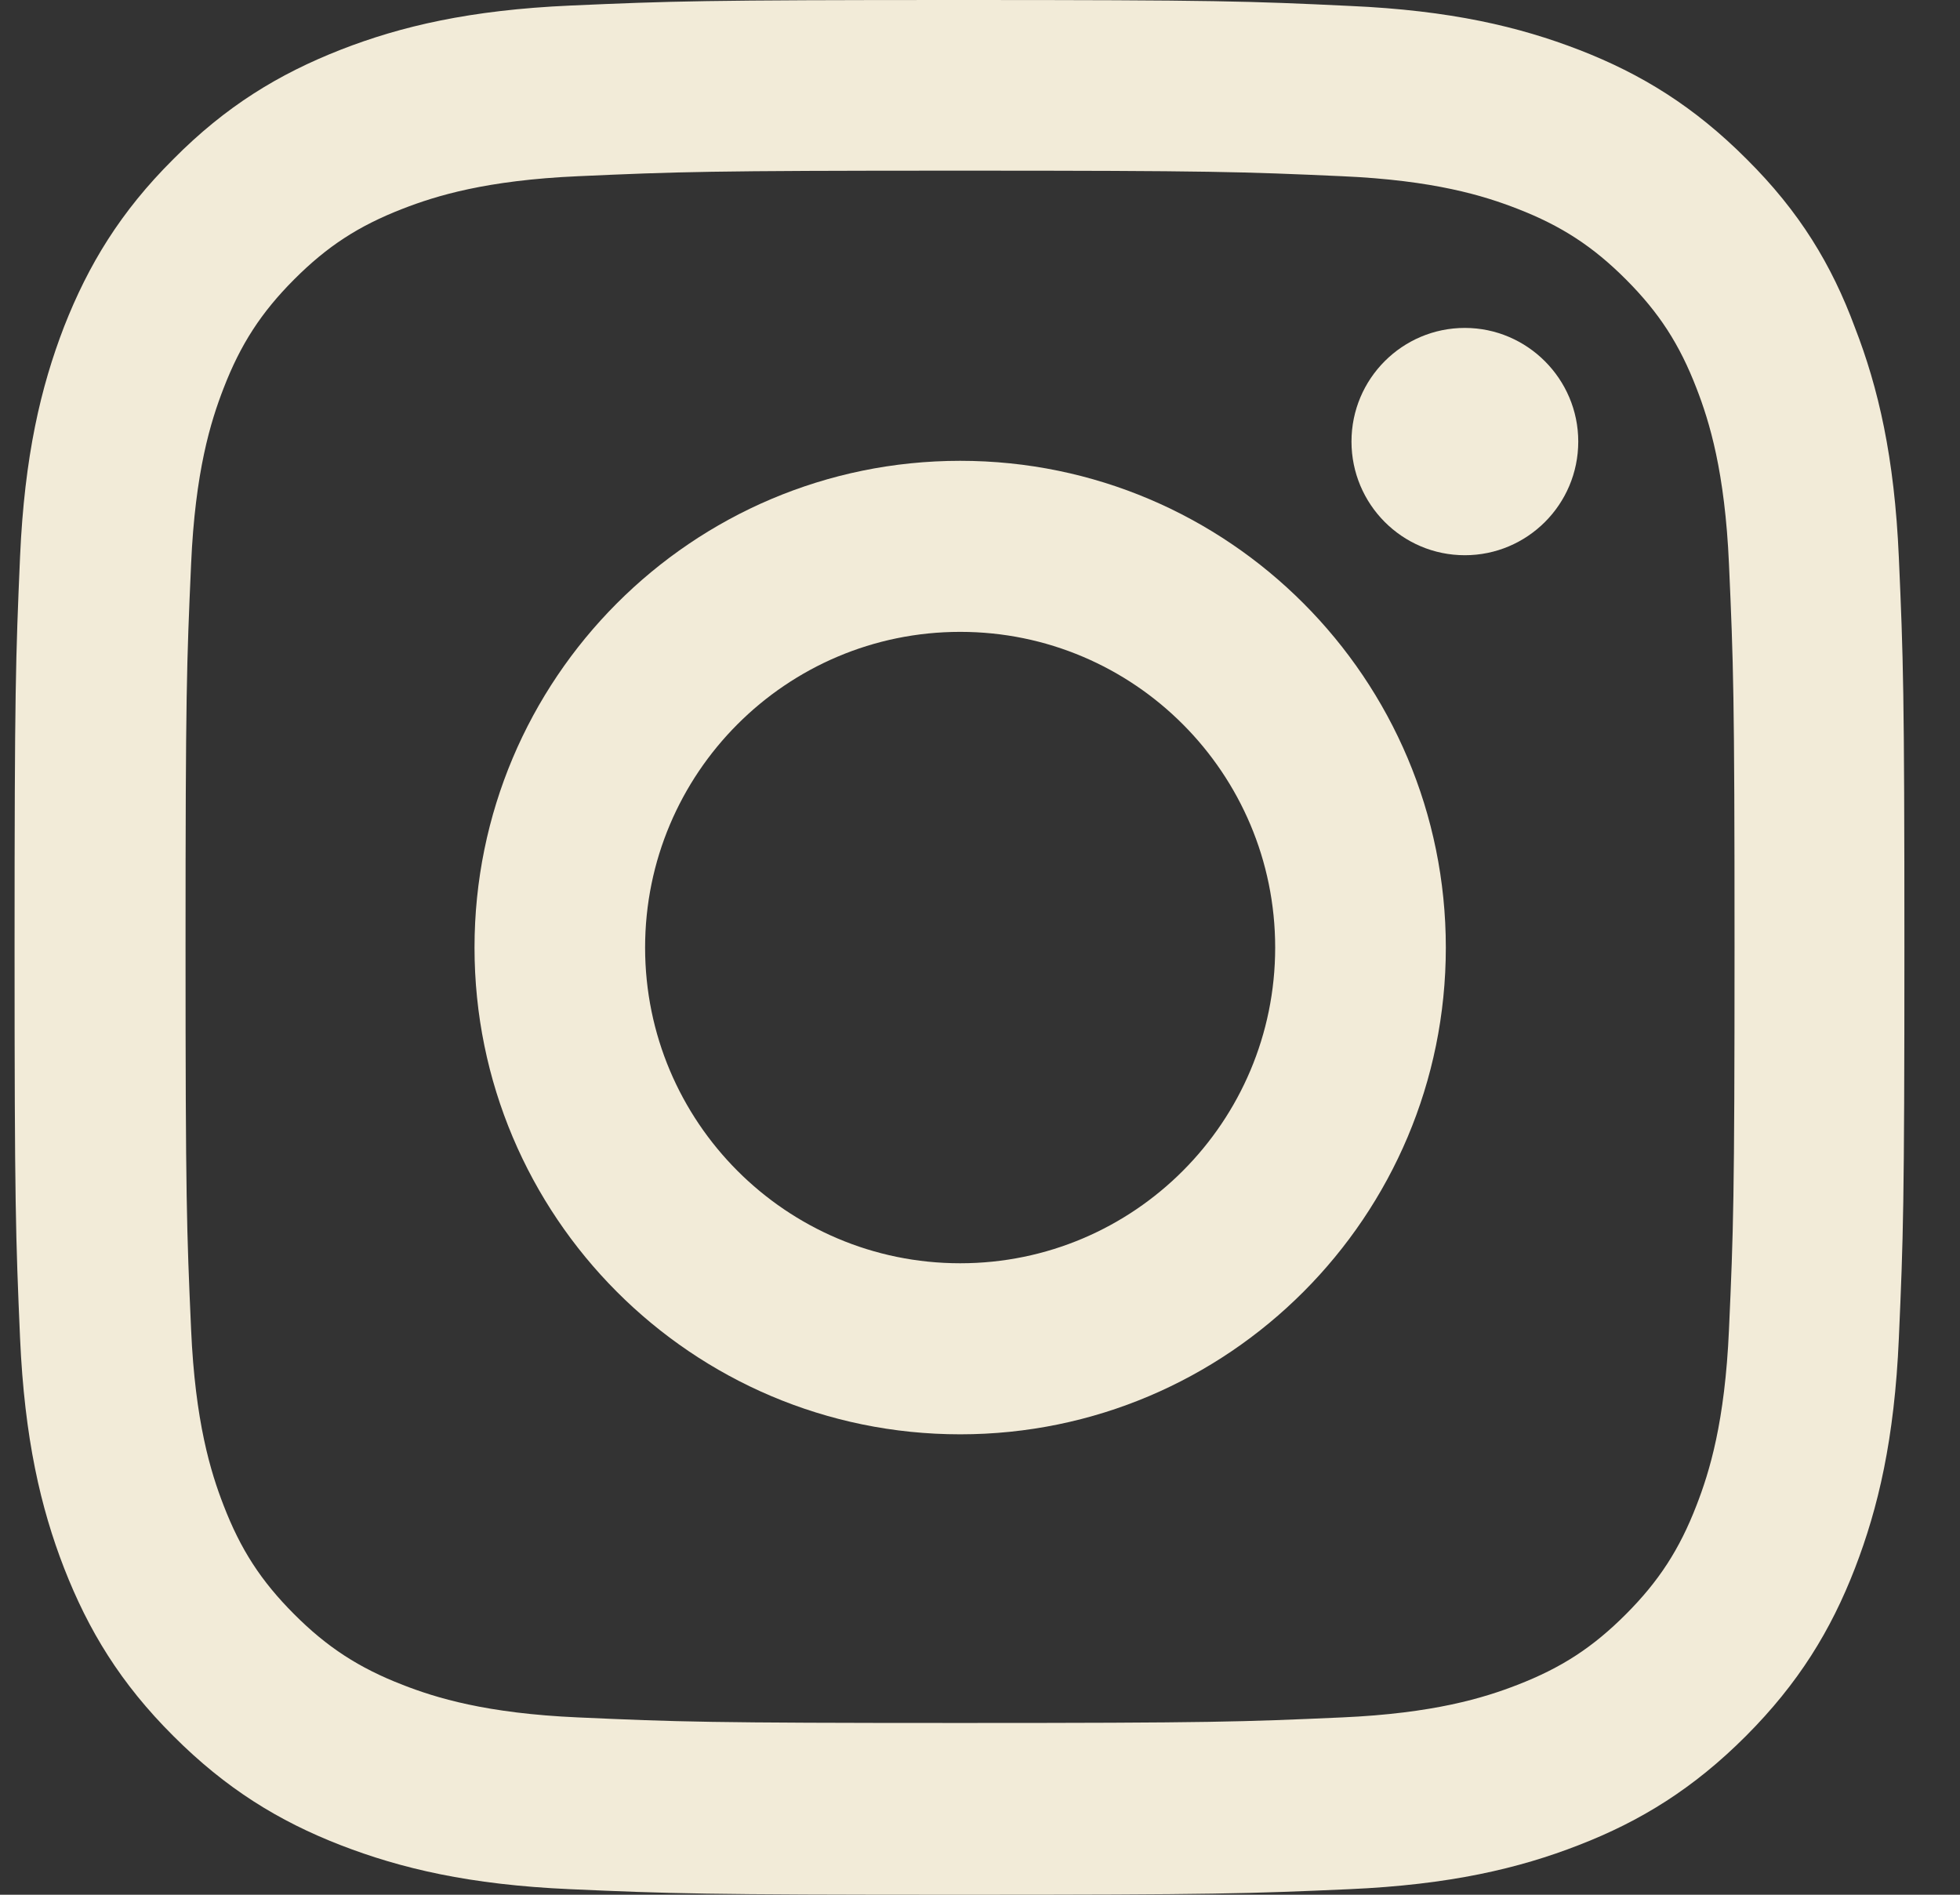
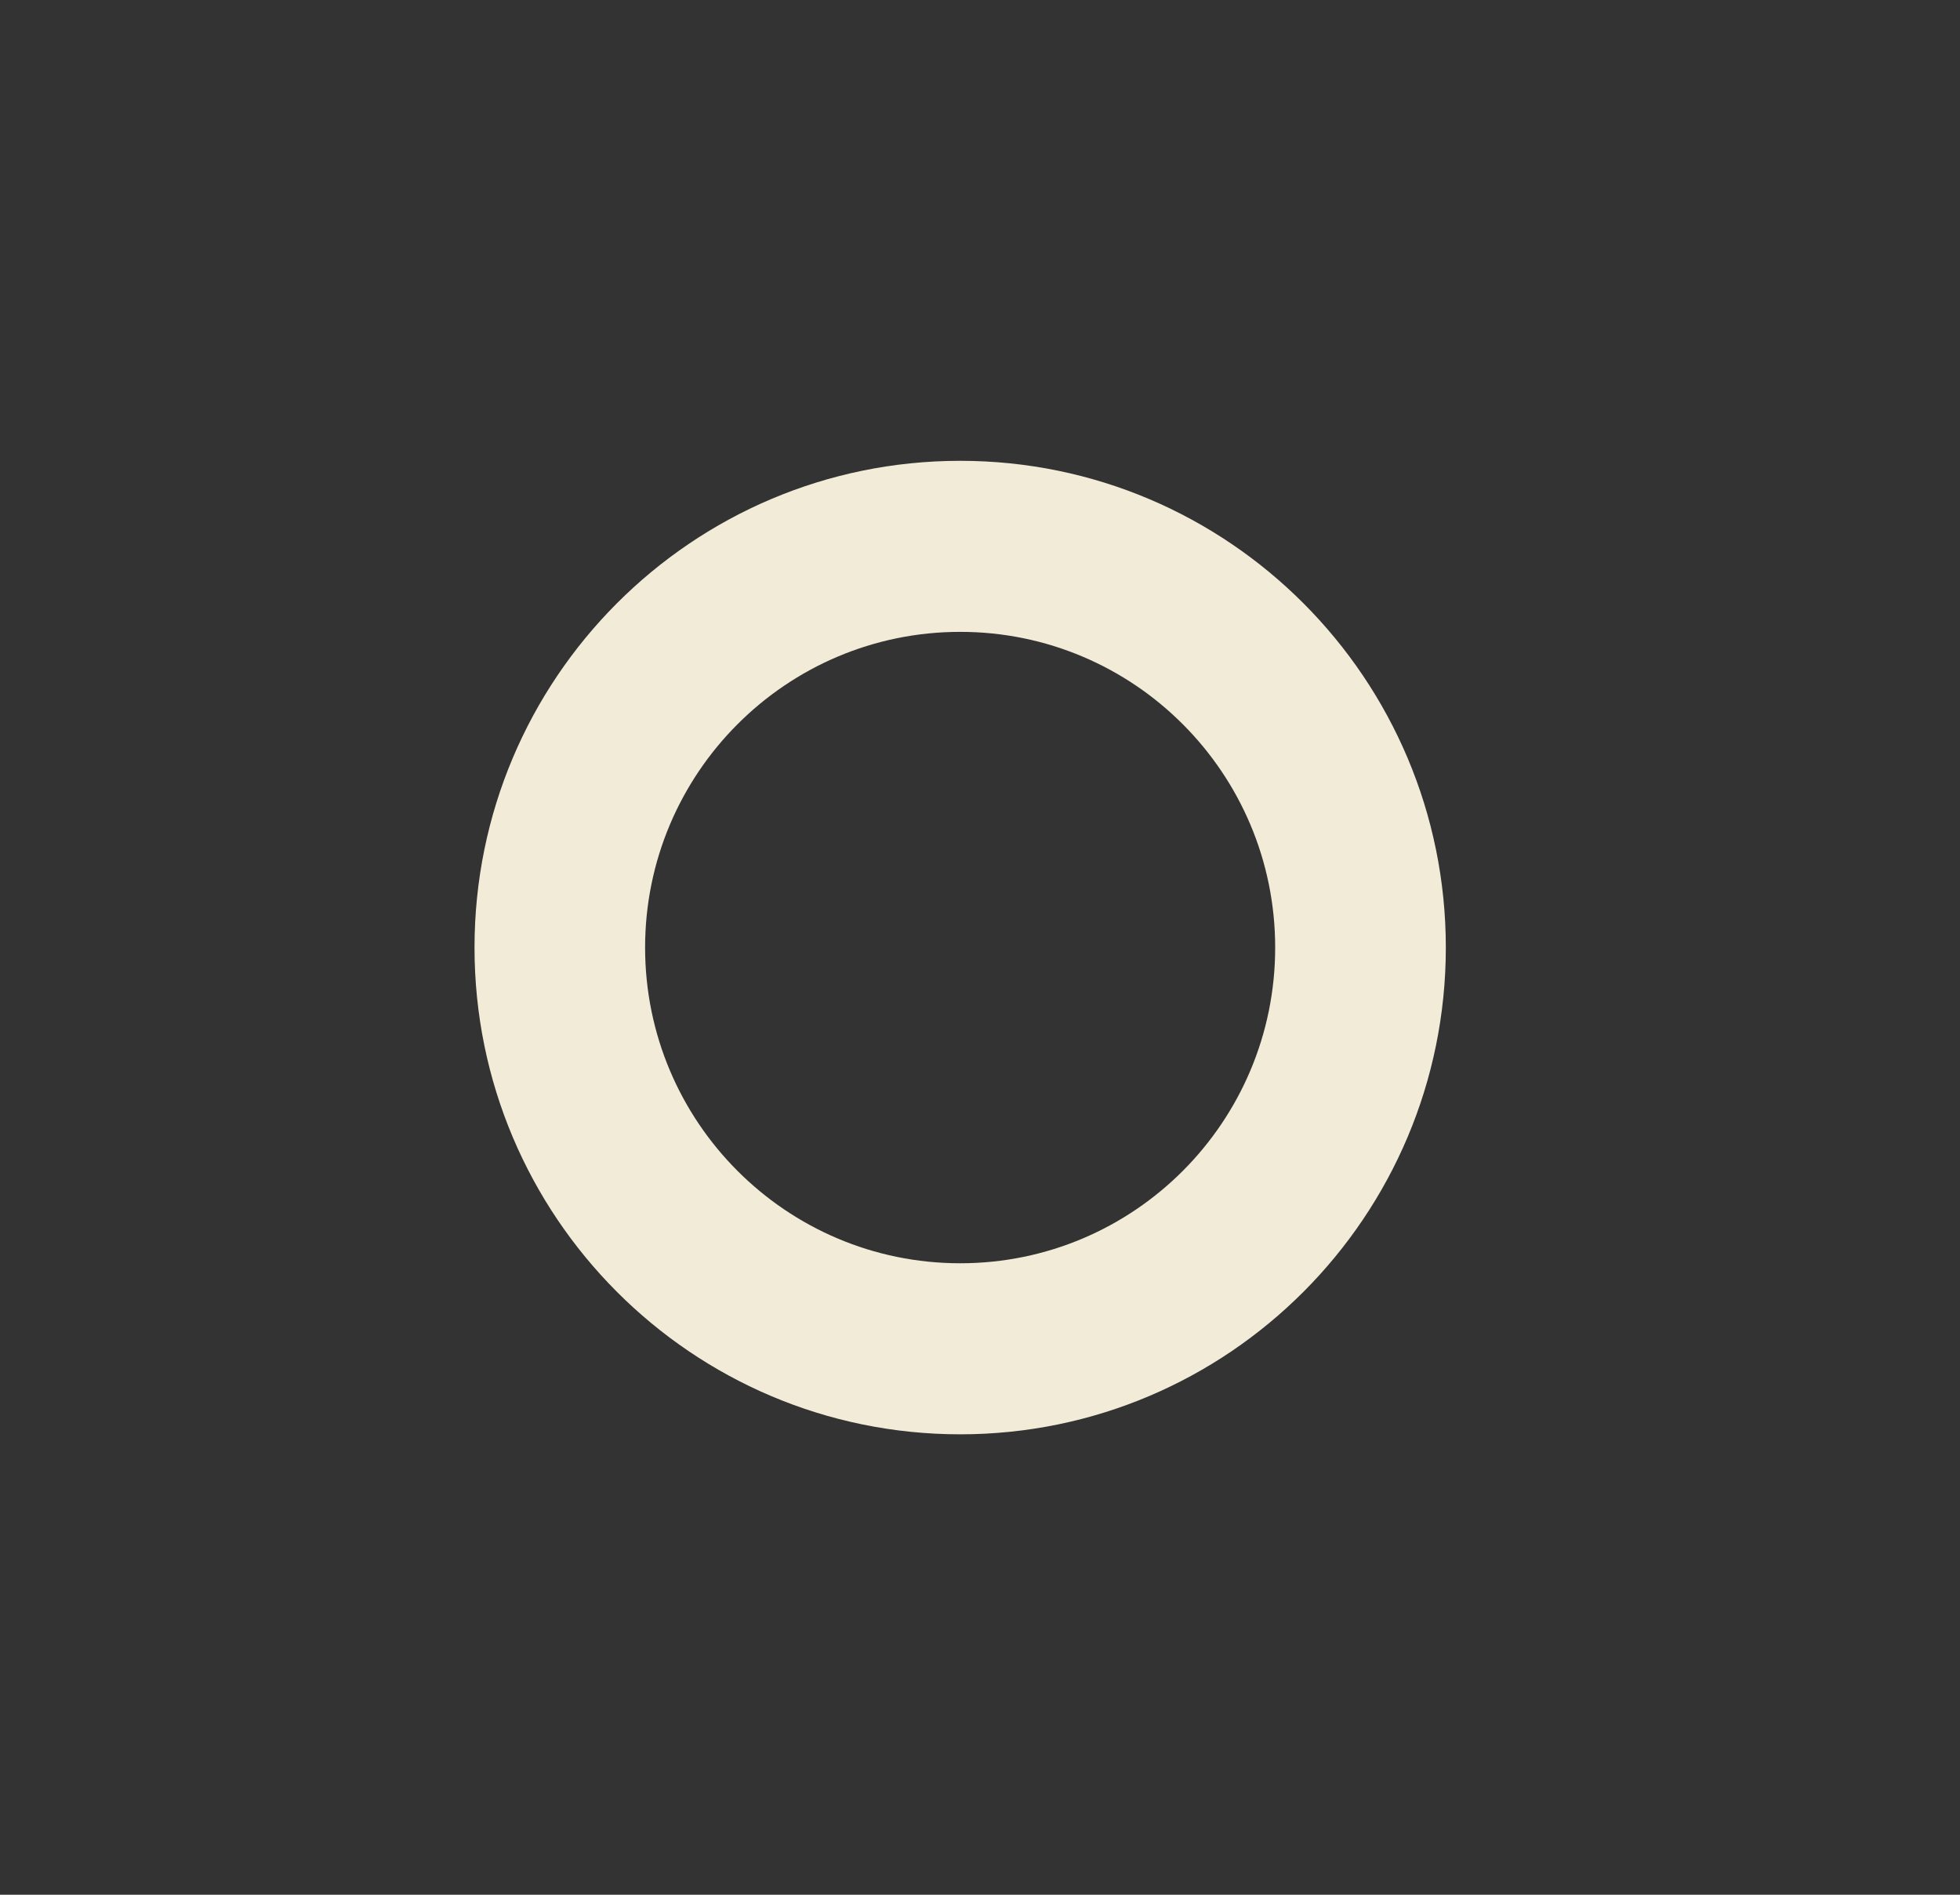
<svg xmlns="http://www.w3.org/2000/svg" width="30" height="29" viewBox="0 0 30 29" fill="none">
  <rect x="0" y="0" width="30" height="29" fill="#333333" stroke="none" />
-   <path d="M14.694 2.612C18.561 2.612 19.019 2.629 20.54 2.697C21.953 2.759 22.716 2.997 23.225 3.195C23.898 3.456 24.384 3.773 24.887 4.277C25.396 4.787 25.707 5.269 25.967 5.943C26.165 6.453 26.402 7.223 26.464 8.634C26.532 10.163 26.549 10.622 26.549 14.492C26.549 18.366 26.532 18.825 26.464 20.349C26.402 21.766 26.165 22.53 25.967 23.04C25.707 23.714 25.39 24.202 24.887 24.706C24.378 25.216 23.898 25.527 23.225 25.788C22.716 25.986 21.947 26.224 20.54 26.286C19.013 26.354 18.555 26.371 14.694 26.371C10.828 26.371 10.37 26.354 8.849 26.286C7.436 26.224 6.673 25.986 6.164 25.788C5.491 25.527 5.005 25.21 4.502 24.706C3.993 24.196 3.682 23.714 3.422 23.04C3.224 22.53 2.987 21.76 2.925 20.349C2.857 18.82 2.84 18.361 2.84 14.492C2.84 10.617 2.857 10.158 2.925 8.634C2.987 7.217 3.224 6.453 3.422 5.943C3.682 5.269 3.999 4.781 4.502 4.277C5.011 3.767 5.491 3.456 6.164 3.195C6.673 2.997 7.442 2.759 8.849 2.697C10.37 2.629 10.828 2.612 14.694 2.612ZM14.694 0C10.766 0 10.274 0.017 8.73 0.085C7.193 0.153 6.136 0.402 5.22 0.759C4.265 1.133 3.456 1.626 2.653 2.436C1.845 3.24 1.353 4.051 0.98 5.002C0.624 5.926 0.375 6.979 0.307 8.52C0.24 10.073 0.223 10.566 0.223 14.503C0.223 18.44 0.24 18.933 0.307 20.48C0.375 22.02 0.624 23.08 0.98 23.998C1.353 24.955 1.845 25.765 2.653 26.57C3.456 27.374 4.265 27.873 5.214 28.241C6.136 28.598 7.187 28.847 8.725 28.915C10.268 28.983 10.76 29 14.689 29C18.618 29 19.11 28.983 20.653 28.915C22.19 28.847 23.247 28.598 24.163 28.241C25.113 27.873 25.921 27.374 26.724 26.57C27.527 25.765 28.024 24.955 28.392 24.003C28.748 23.08 28.997 22.026 29.064 20.485C29.132 18.939 29.149 18.446 29.149 14.508C29.149 10.571 29.132 10.078 29.064 8.532C28.997 6.991 28.748 5.931 28.392 5.014C28.036 4.051 27.544 3.24 26.735 2.436C25.933 1.632 25.124 1.133 24.175 0.765C23.253 0.408 22.202 0.159 20.664 0.091C19.115 0.017 18.623 0 14.694 0Z" fill="#F2EBD8" />
  <path d="M14.697 7.053C10.592 7.053 7.263 10.39 7.263 14.503C7.263 18.616 10.592 21.953 14.697 21.953C18.801 21.953 22.13 18.616 22.13 14.503C22.13 10.39 18.801 7.053 14.697 7.053ZM14.697 19.335C12.034 19.335 9.874 17.171 9.874 14.503C9.874 11.835 12.034 9.671 14.697 9.671C17.359 9.671 19.518 11.835 19.518 14.503C19.518 17.171 17.359 19.335 14.697 19.335Z" fill="#F2EBD8" />
-   <path d="M24.157 6.758C24.157 7.722 23.376 8.498 22.421 8.498C21.46 8.498 20.686 7.716 20.686 6.758C20.686 5.795 21.466 5.019 22.421 5.019C23.376 5.019 24.157 5.801 24.157 6.758Z" fill="#F2EBD8" />
</svg>